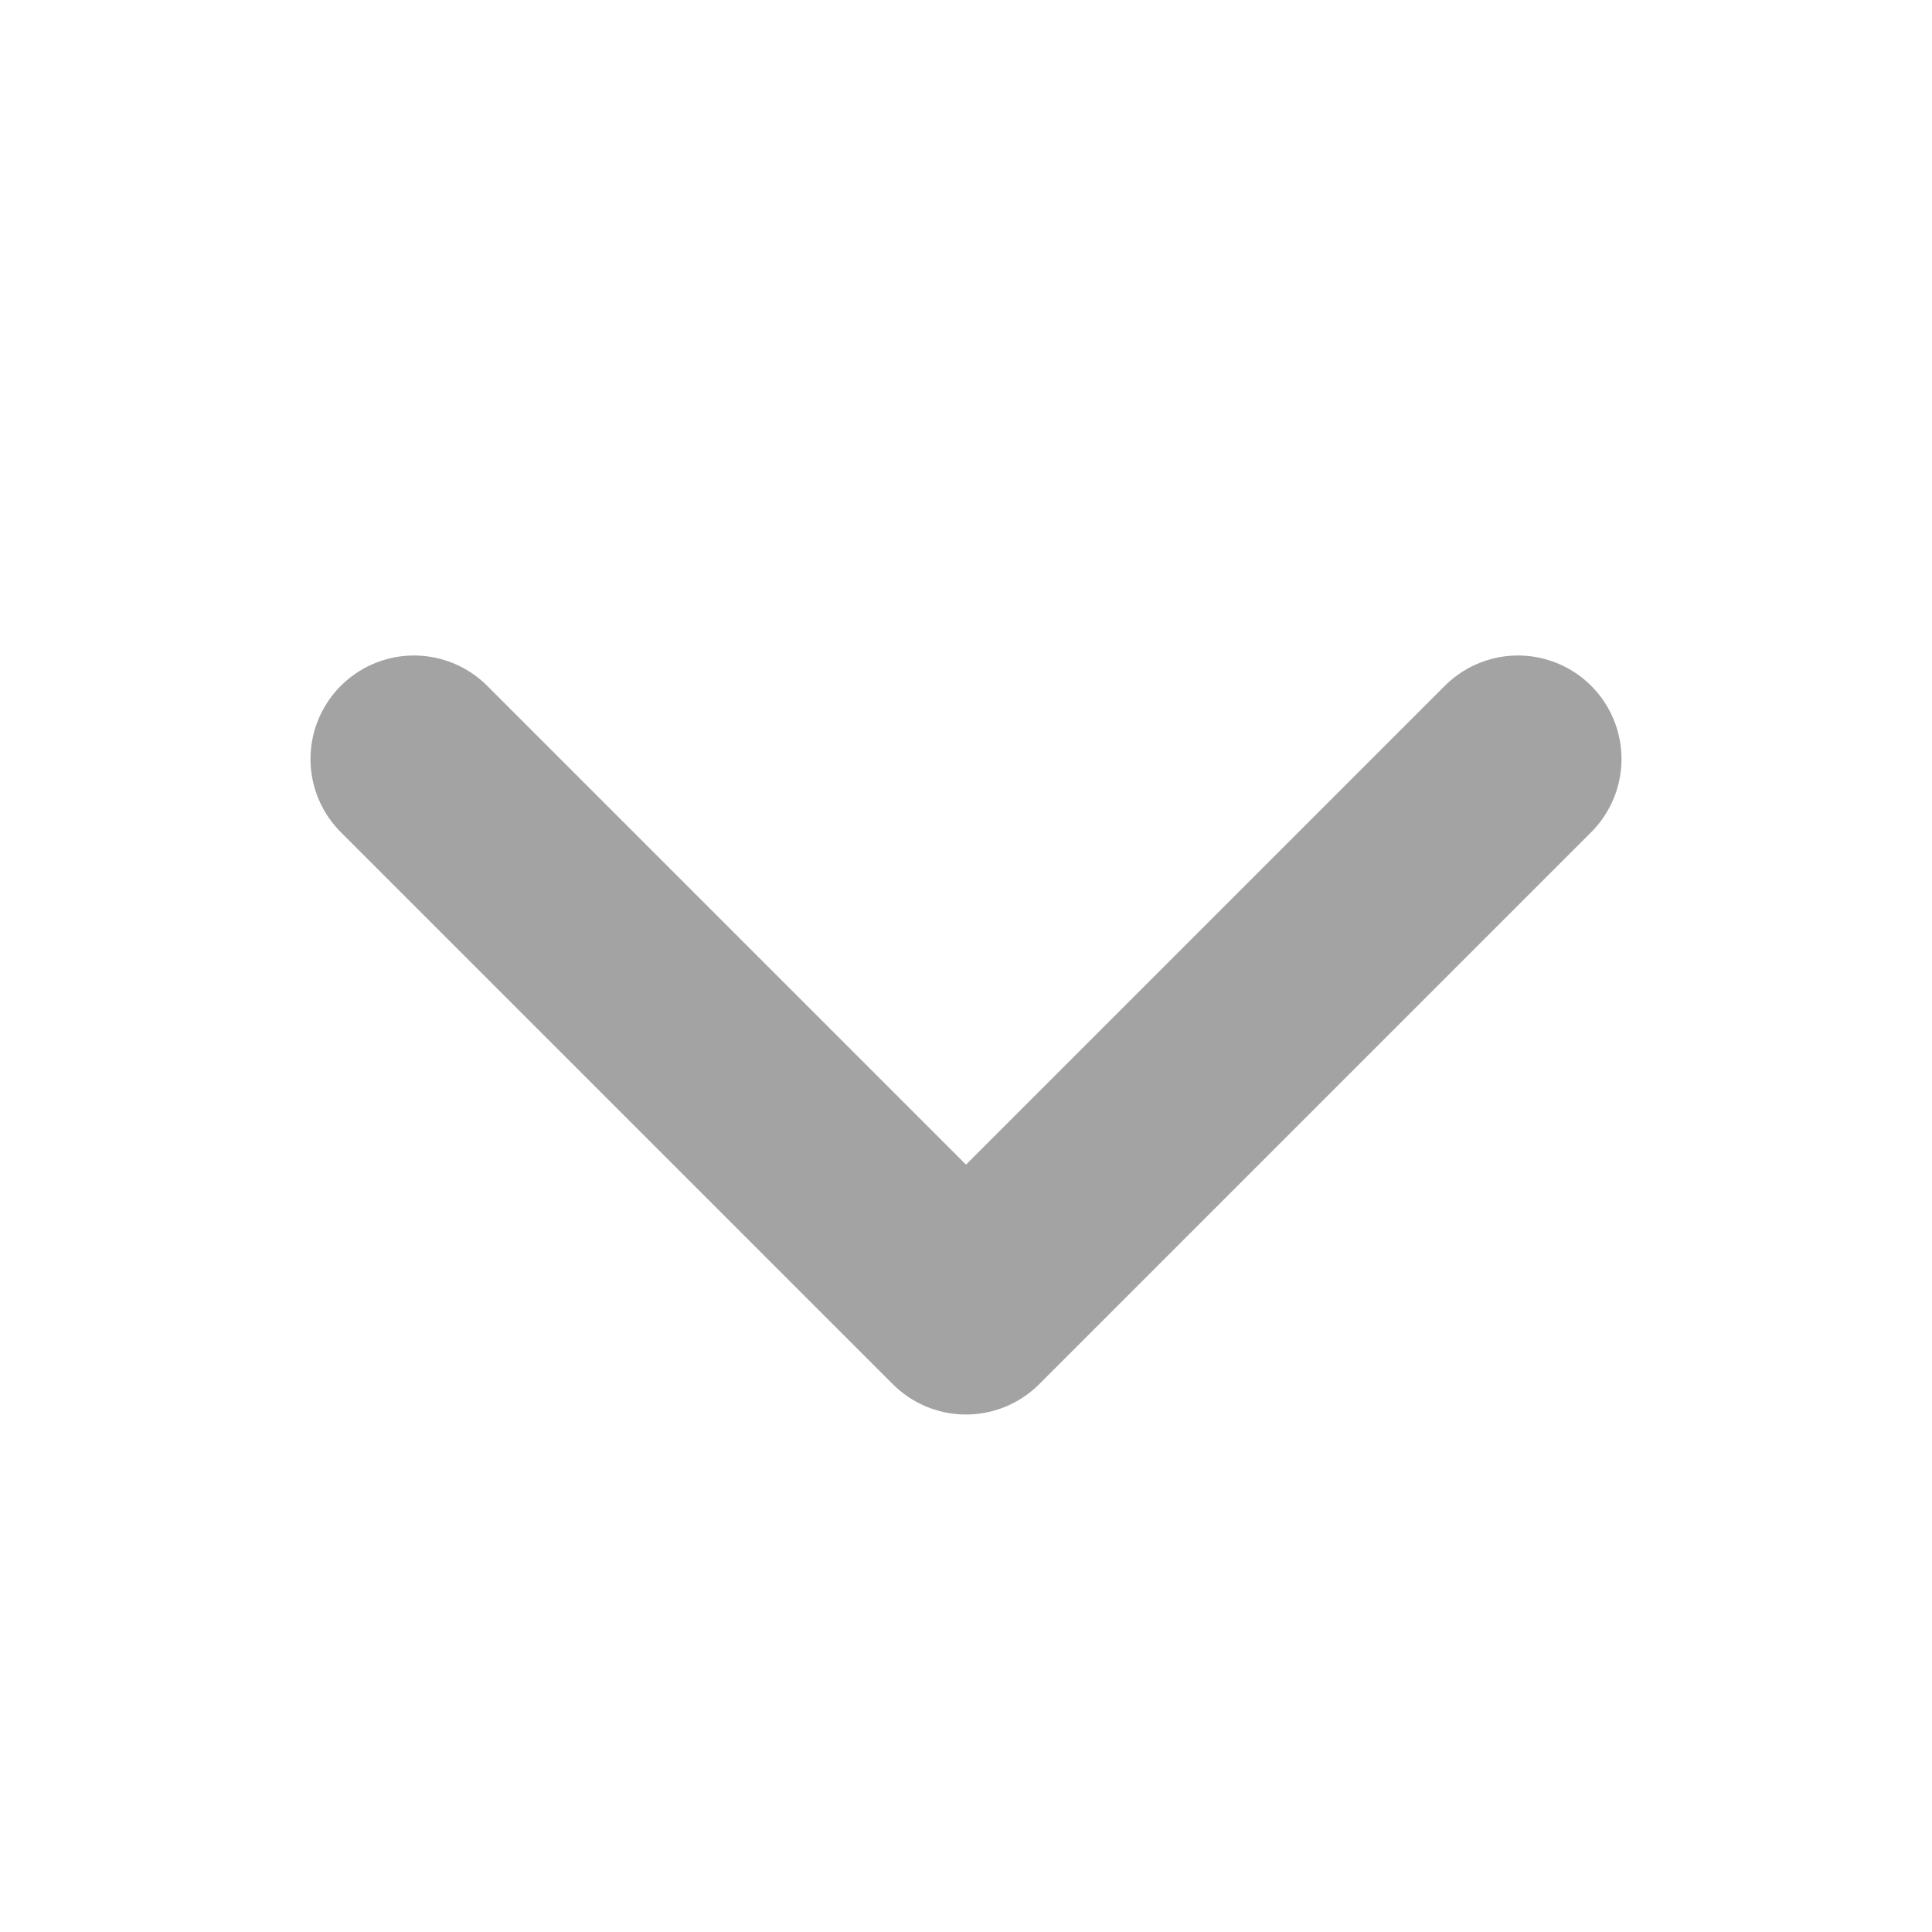
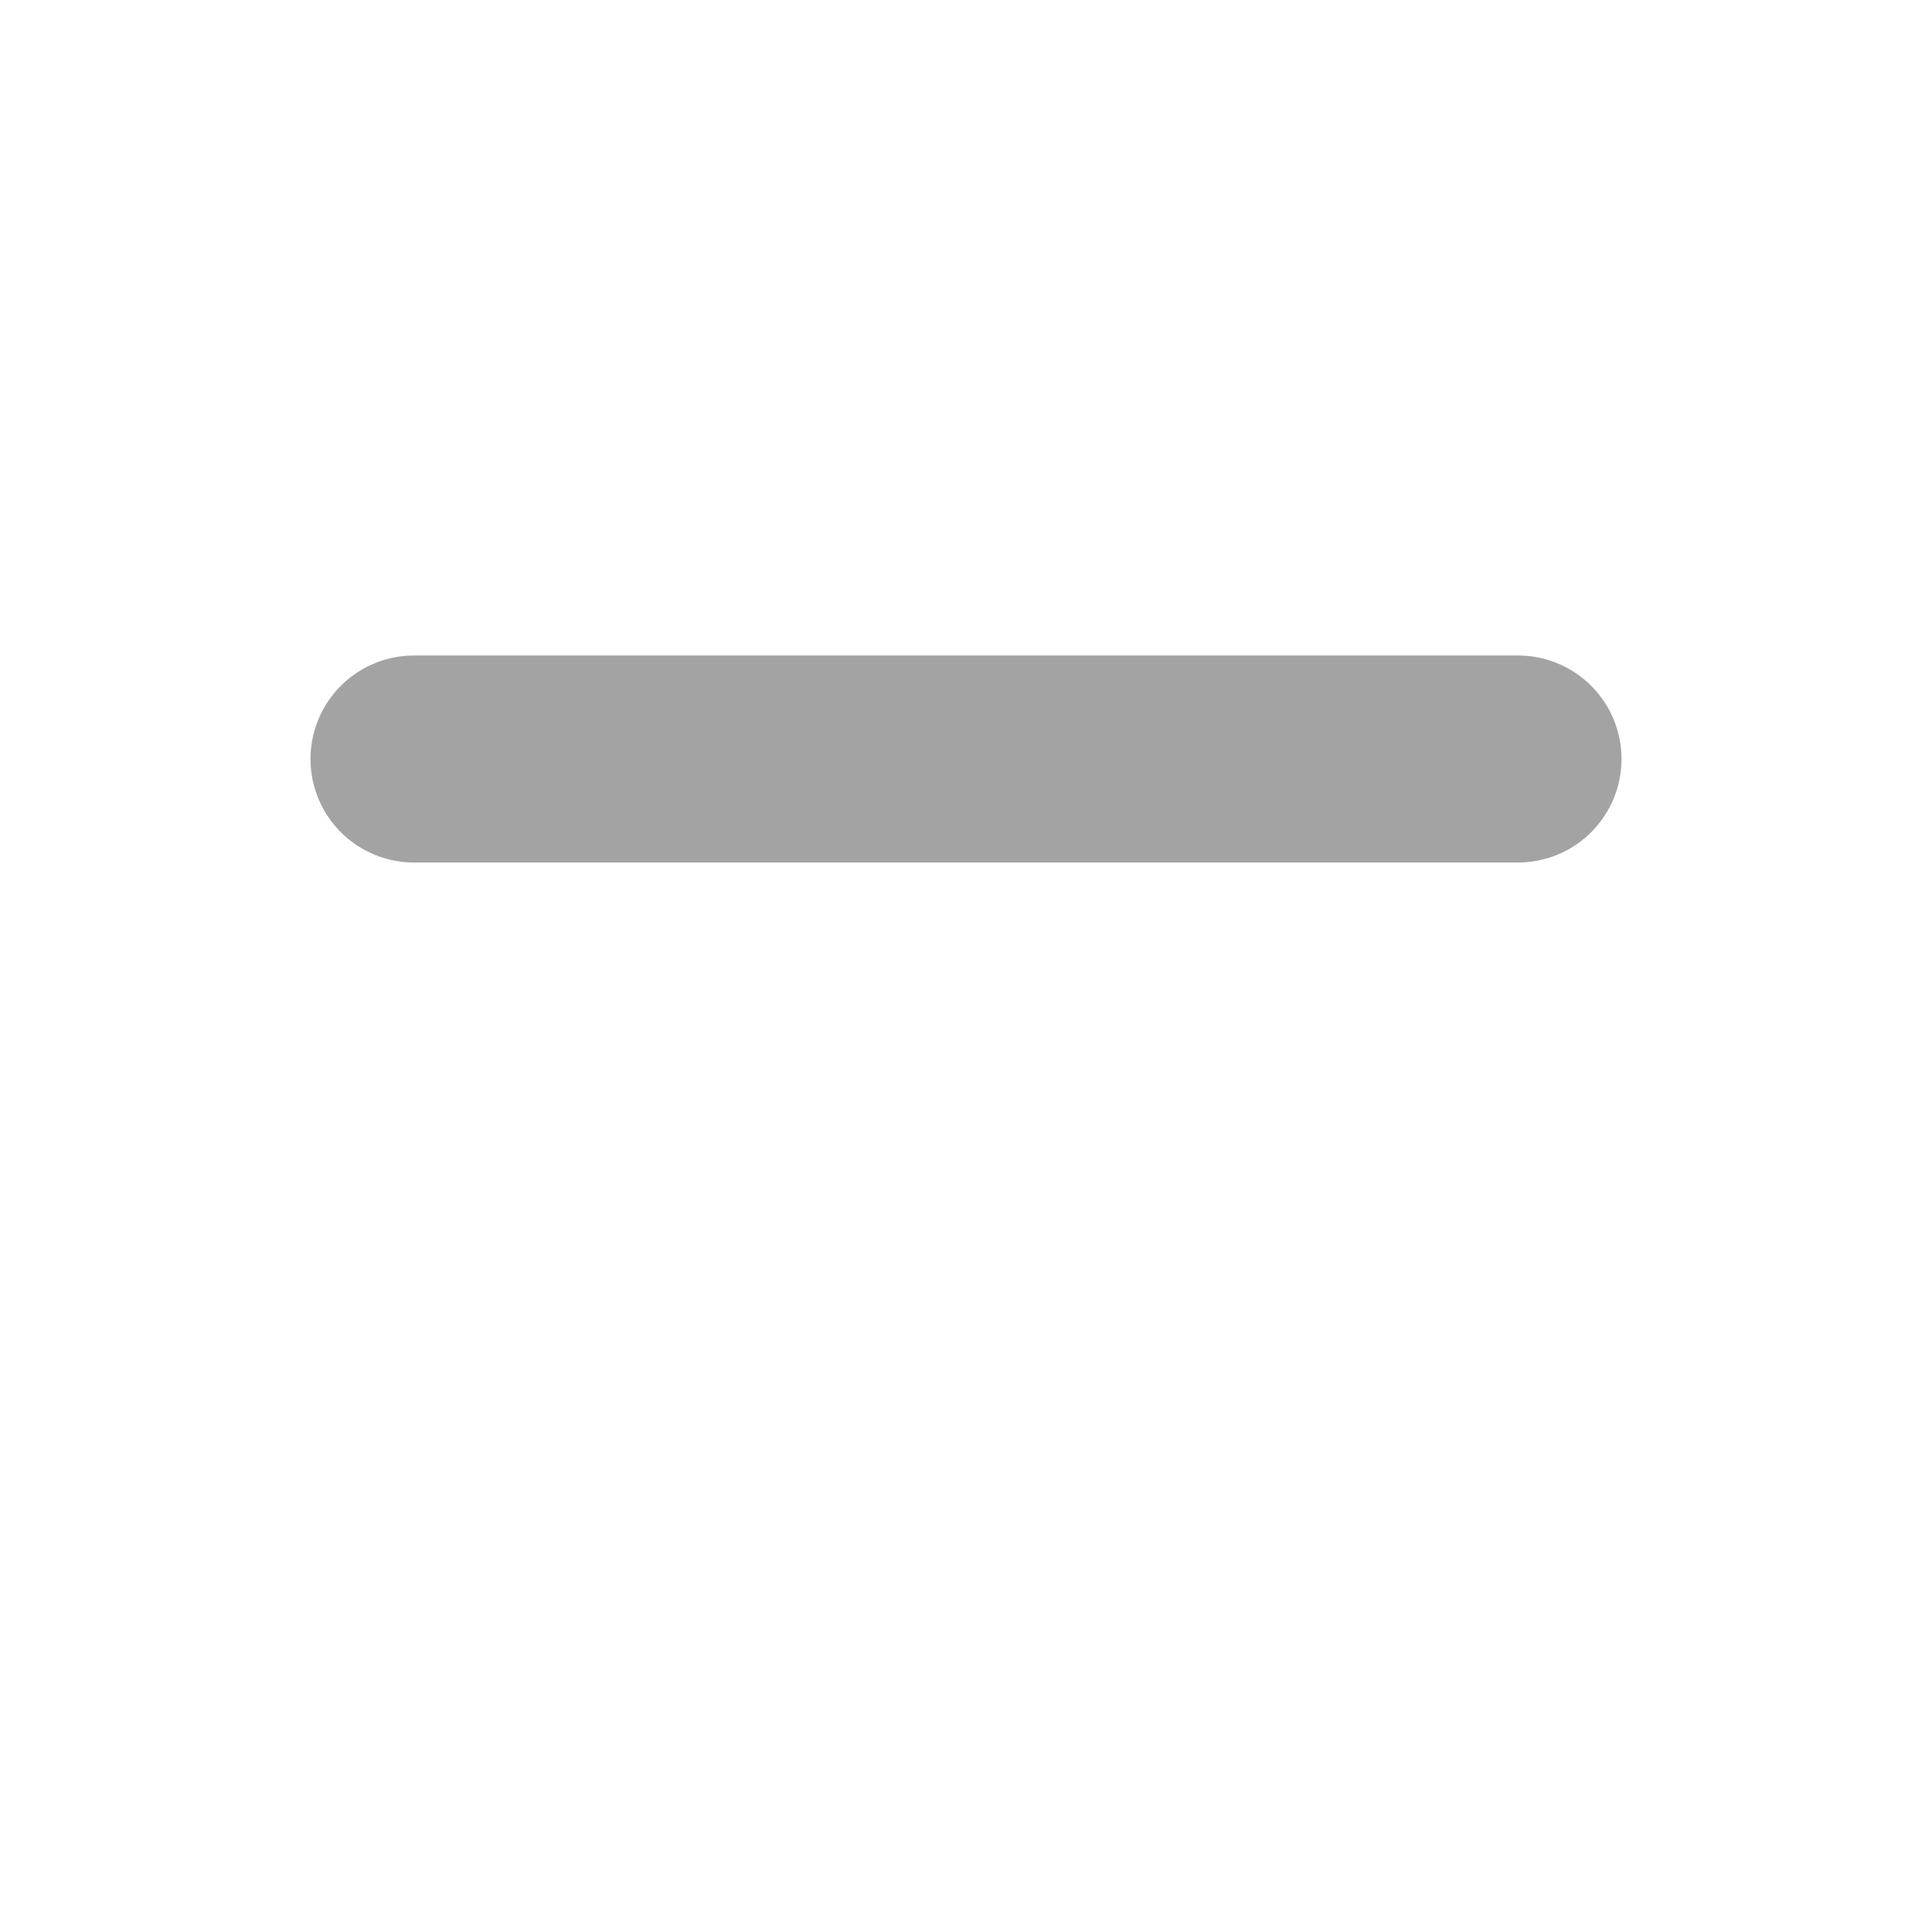
<svg xmlns="http://www.w3.org/2000/svg" width="14" height="14" viewBox="0 0 14 14" fill="none">
-   <path d="M3 5.5L7 9.5L11 5.5" stroke="#A3A3A3" stroke-width="1.5" stroke-linecap="round" stroke-linejoin="round" />
+   <path d="M3 5.5L11 5.5" stroke="#A3A3A3" stroke-width="1.5" stroke-linecap="round" stroke-linejoin="round" />
</svg>